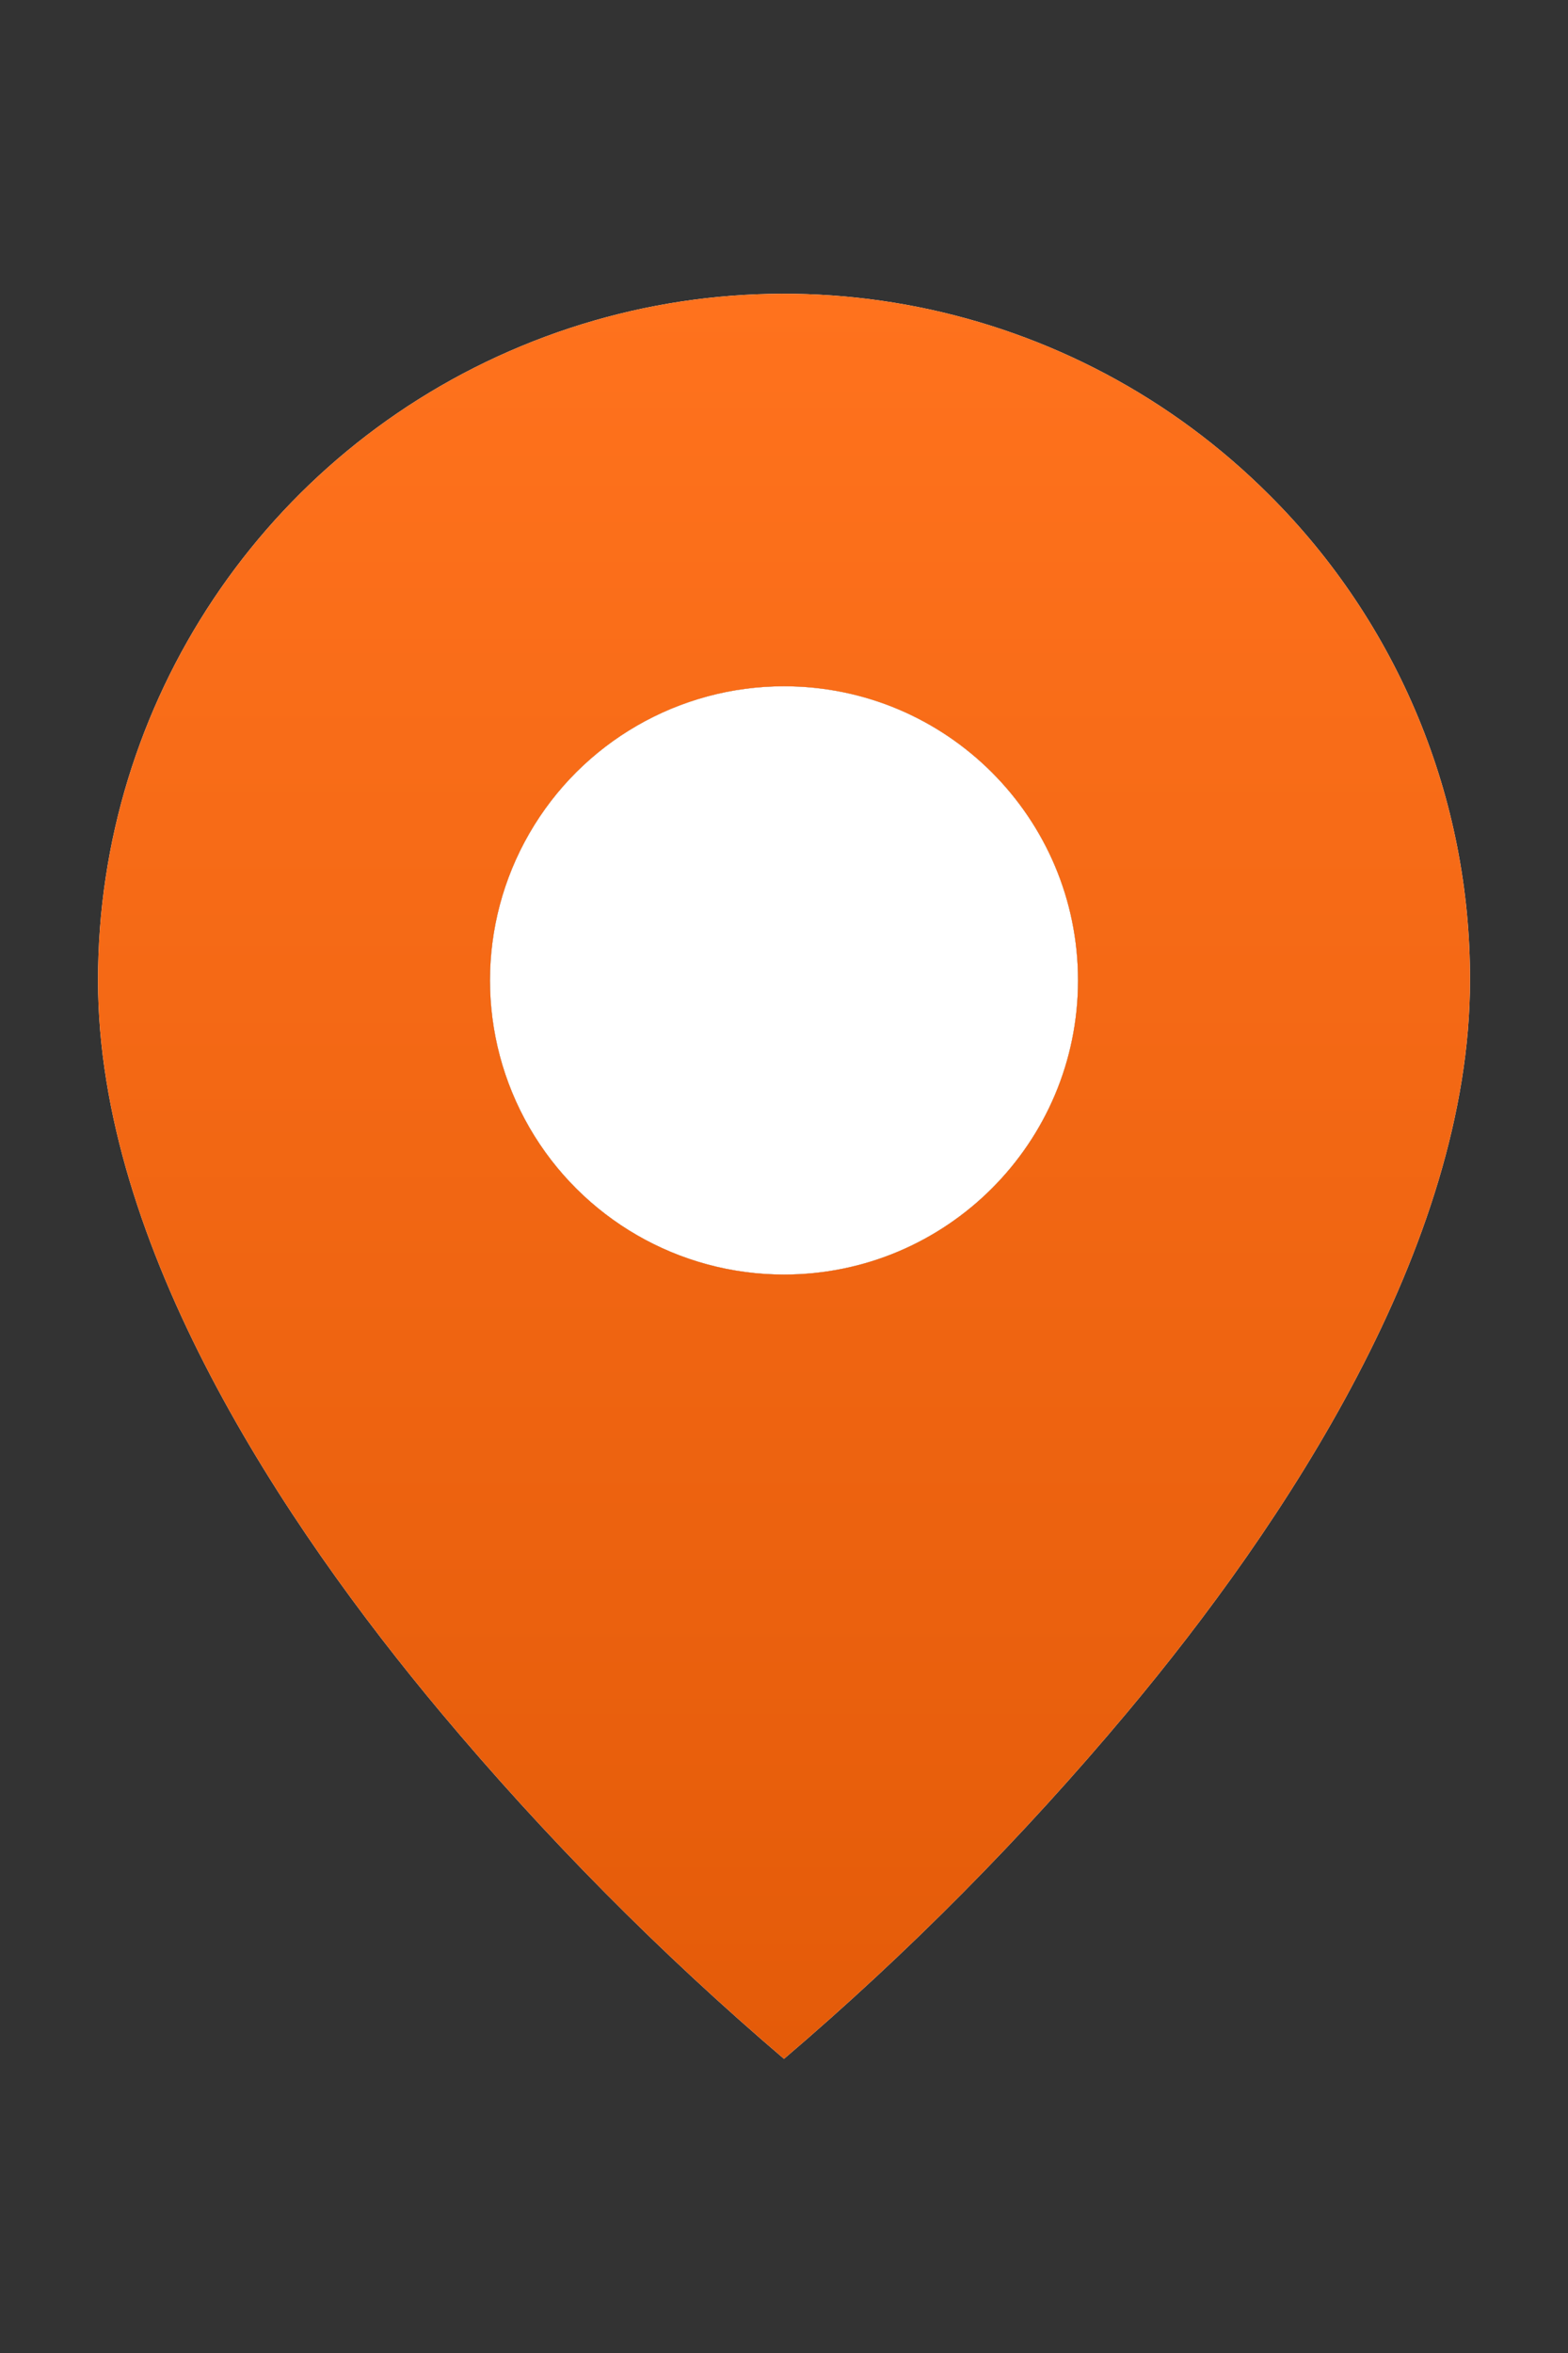
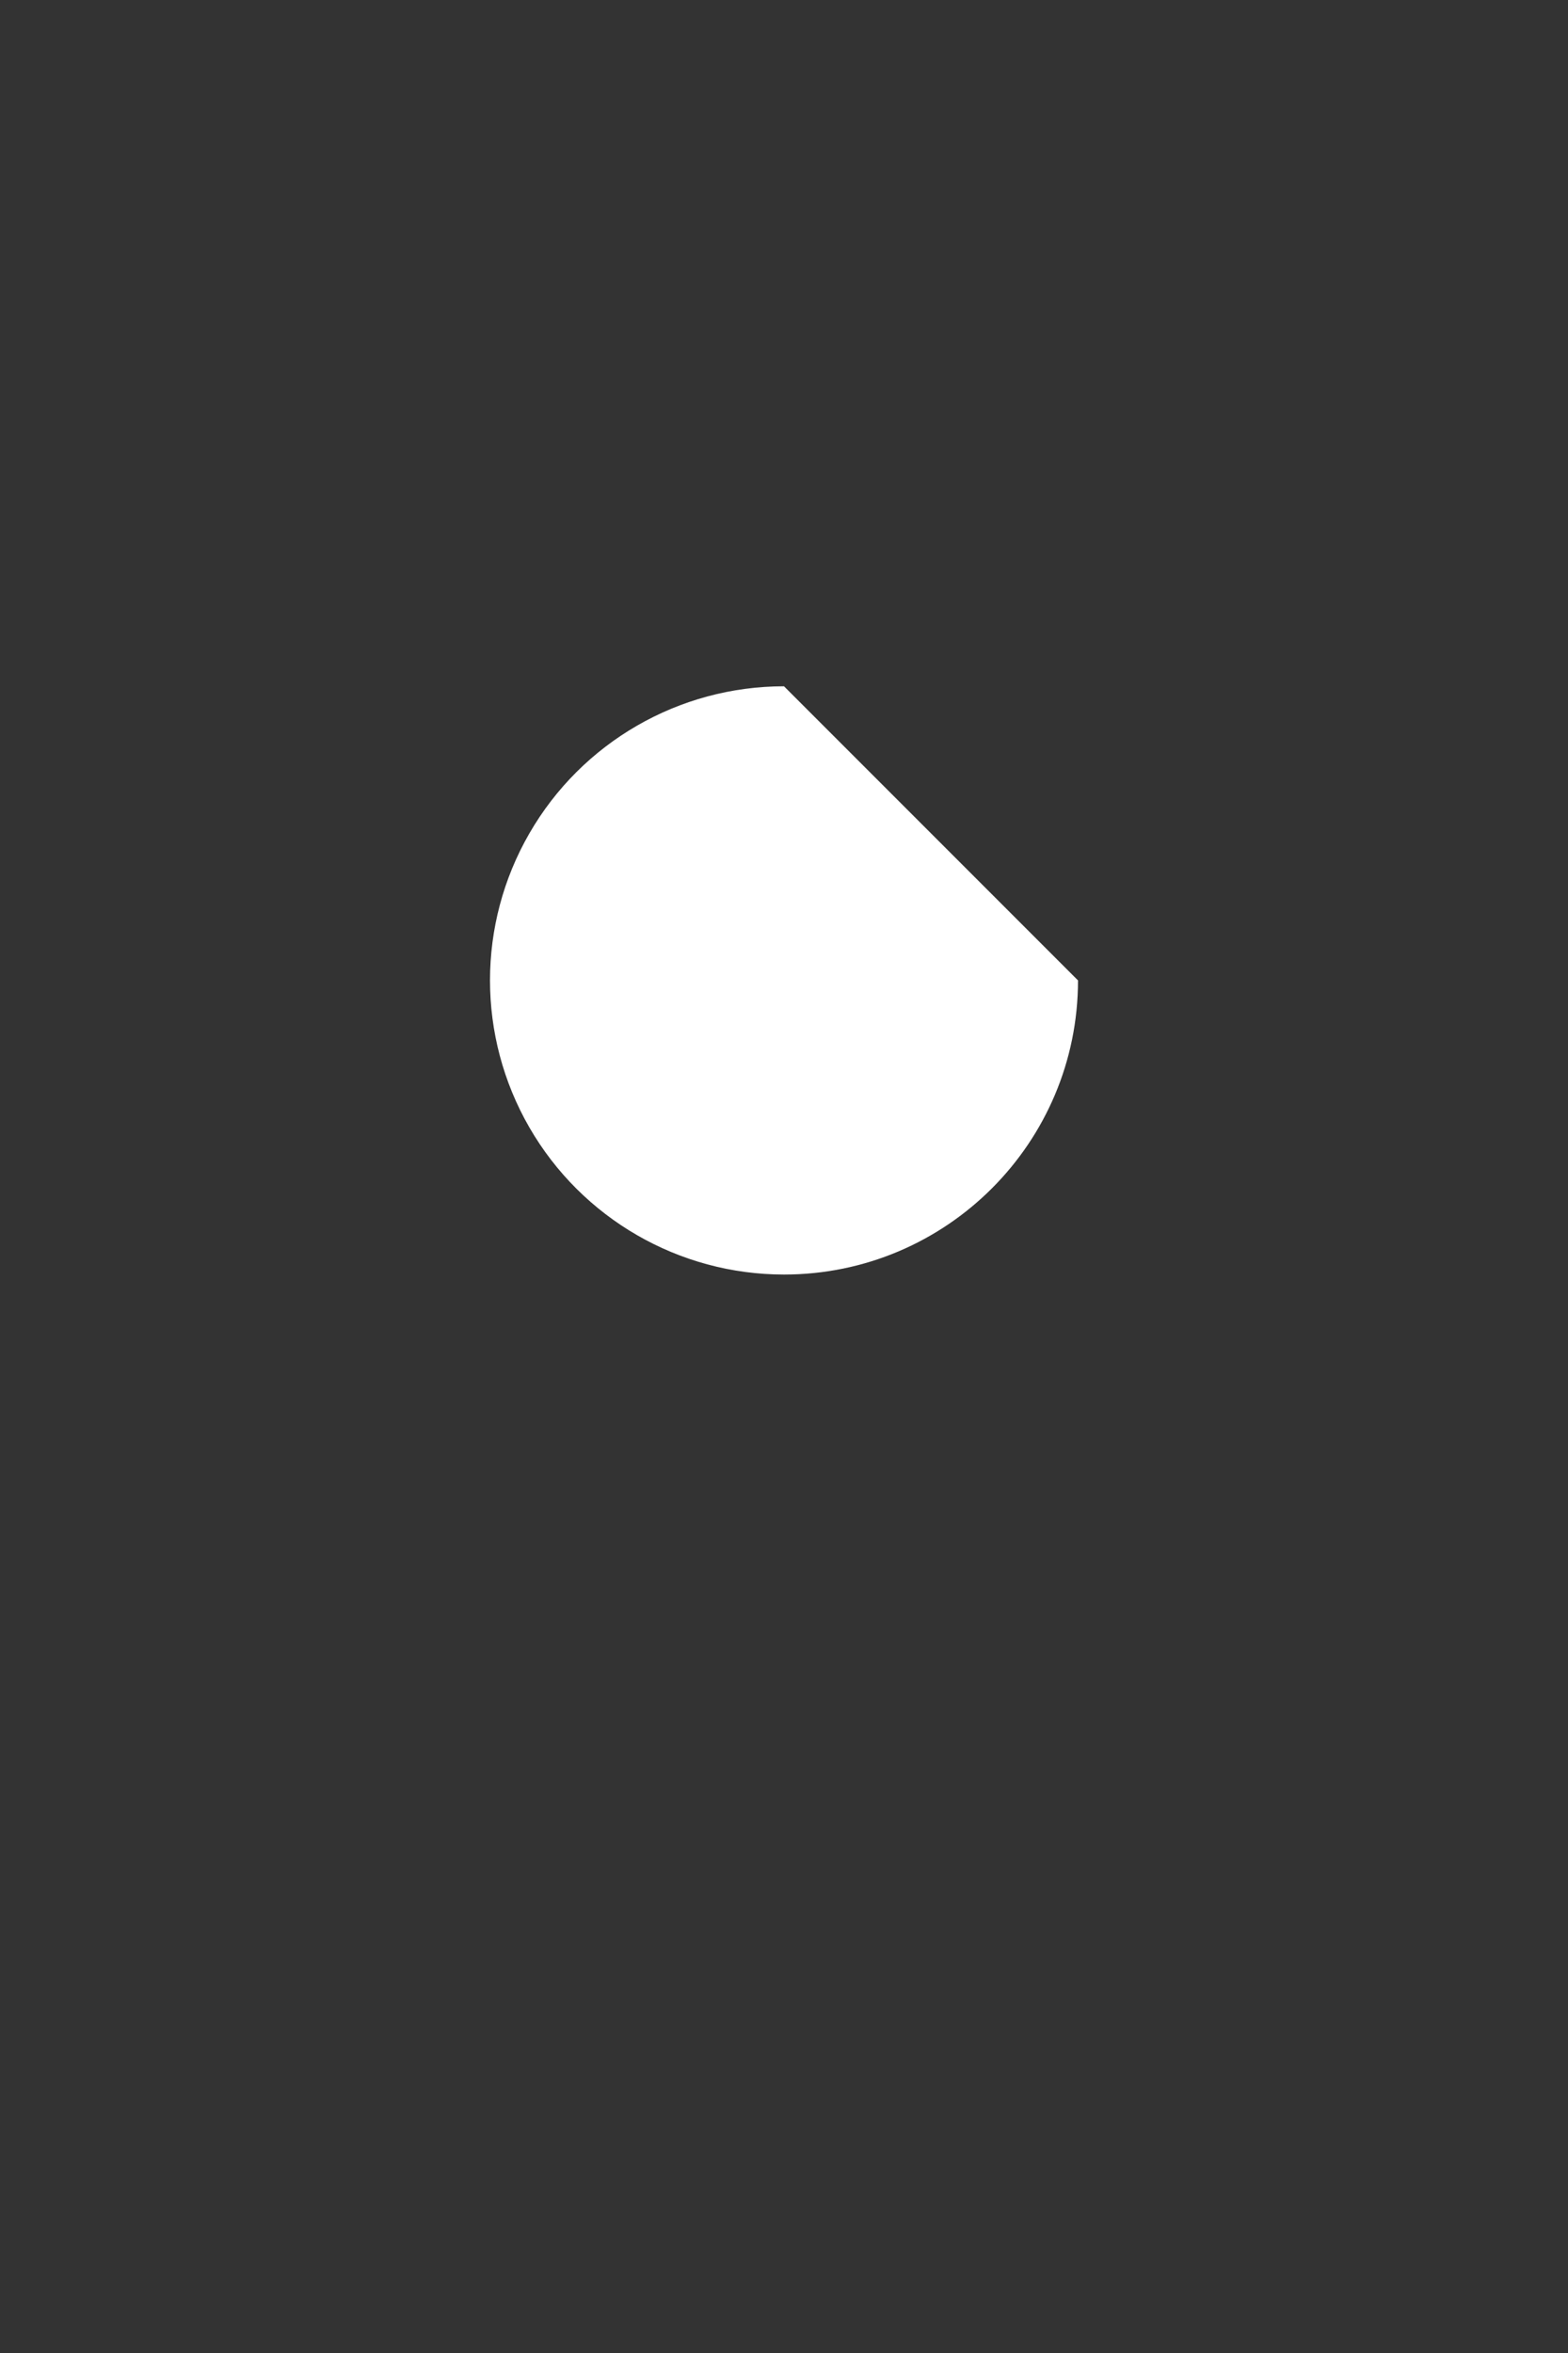
<svg xmlns="http://www.w3.org/2000/svg" width="24" height="36" viewBox="0 0 24 36" fill="none">
  <rect x="0" y="0" width="24" height="36" fill="#333333" stroke="none" />
-   <path d="M12 31.5C10.105 29.884 8.349 28.112 6.75 26.203C4.35 23.337 1.5 19.068 1.5 15C1.498 10.751 4.056 6.92 7.982 5.294C11.907 3.668 16.425 4.568 19.428 7.573C21.403 9.539 22.509 12.213 22.5 15C22.5 19.068 19.65 23.337 17.25 26.203C15.651 28.112 13.895 29.884 12 31.5ZM12 10.5C10.392 10.5 8.907 11.357 8.103 12.75C7.299 14.142 7.299 15.857 8.103 17.25C8.907 18.642 10.392 19.5 12 19.5C14.485 19.5 16.5 17.485 16.5 15C16.5 12.514 14.485 10.5 12 10.5Z" fill="white" />
-   <path d="M12 10.5C10.392 10.5 8.907 11.357 8.103 12.75C7.299 14.142 7.299 15.857 8.103 17.25C8.907 18.642 10.392 19.5 12 19.5C14.485 19.5 16.5 17.485 16.5 15C16.5 12.514 14.485 10.5 12 10.5Z" fill="white" />
-   <path d="M12 31.5C10.105 29.884 8.349 28.112 6.75 26.203C4.35 23.337 1.5 19.068 1.5 15C1.498 10.751 4.056 6.92 7.982 5.294C11.907 3.668 16.425 4.568 19.428 7.573C21.403 9.539 22.509 12.213 22.5 15C22.5 19.068 19.65 23.337 17.25 26.203C15.651 28.112 13.895 29.884 12 31.5ZM12 10.5C10.392 10.5 8.907 11.357 8.103 12.75C7.299 14.142 7.299 15.857 8.103 17.25C8.907 18.642 10.392 19.5 12 19.5C14.485 19.5 16.5 17.485 16.5 15C16.5 12.514 14.485 10.5 12 10.5Z" fill="url(#paint0_linear_1_41)" />
+   <path d="M12 10.5C10.392 10.5 8.907 11.357 8.103 12.75C7.299 14.142 7.299 15.857 8.103 17.25C8.907 18.642 10.392 19.5 12 19.5C14.485 19.5 16.5 17.485 16.5 15Z" fill="white" />
  <defs>
    <linearGradient id="paint0_linear_1_41" x1="12" y1="4.494" x2="12" y2="31.5" gradientUnits="userSpaceOnUse">
      <stop stop-color="#FF721D" />
      <stop offset="1" stop-color="#E45B09" />
    </linearGradient>
  </defs>
</svg>